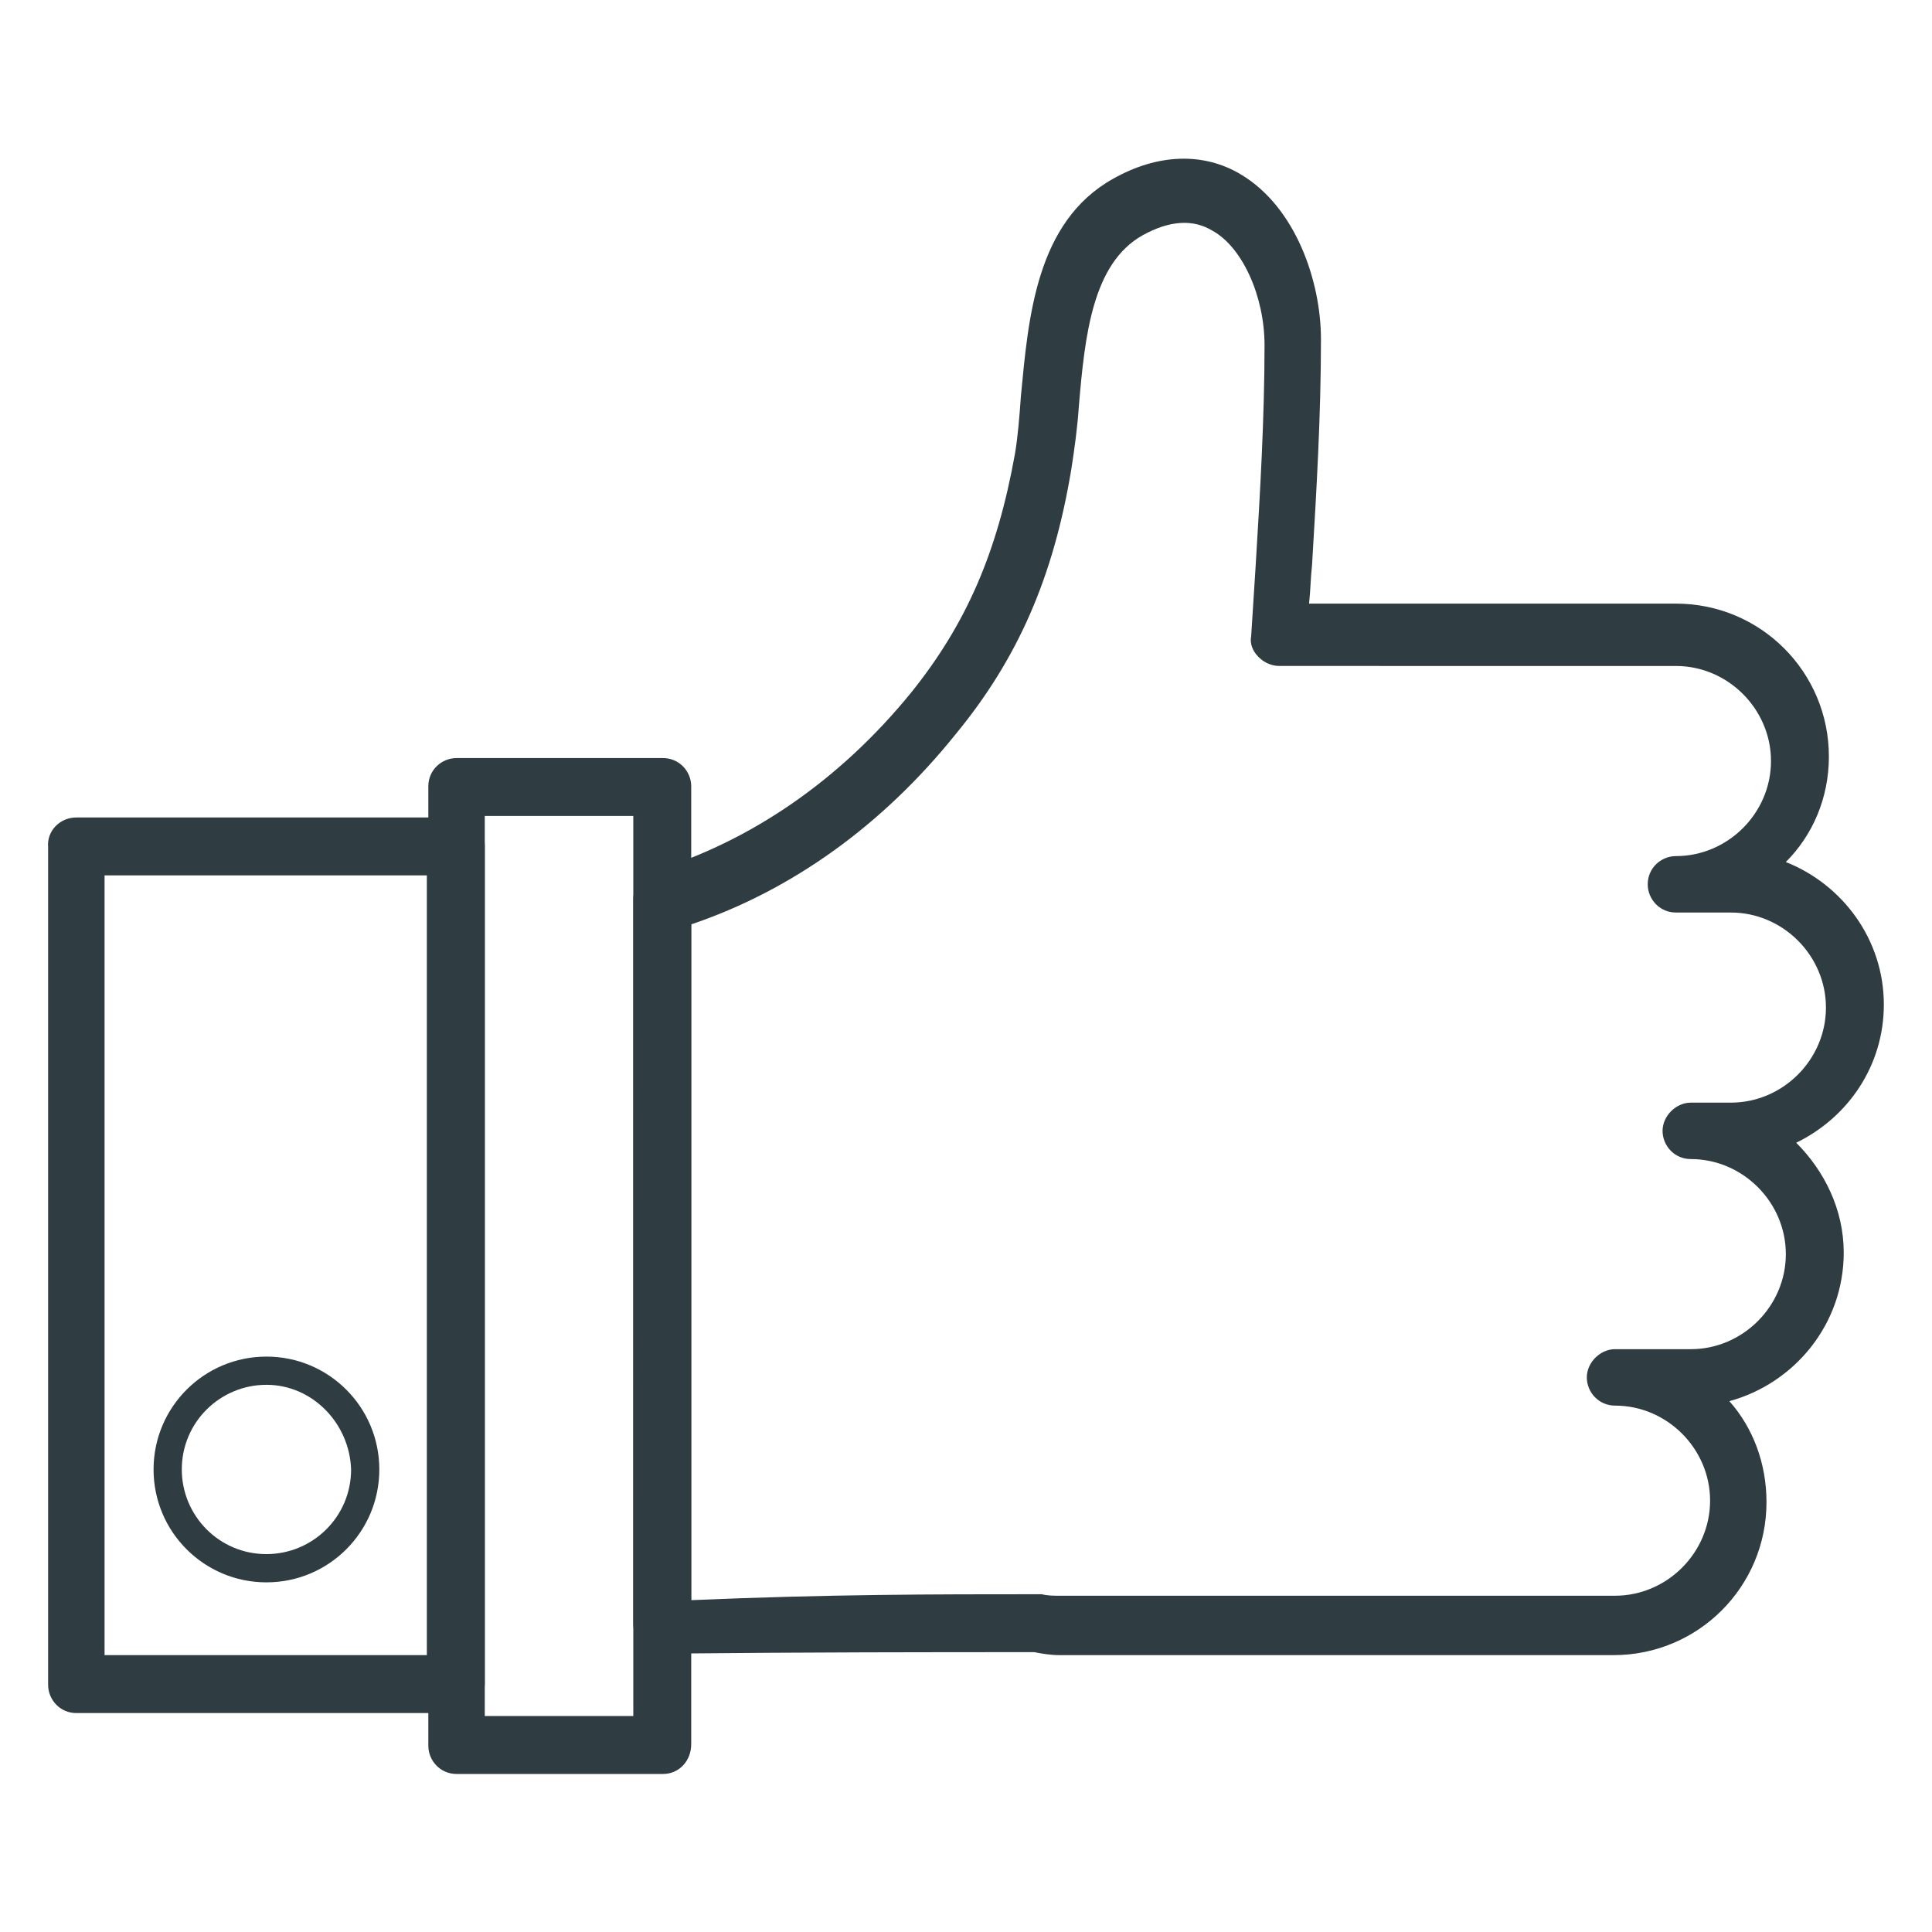
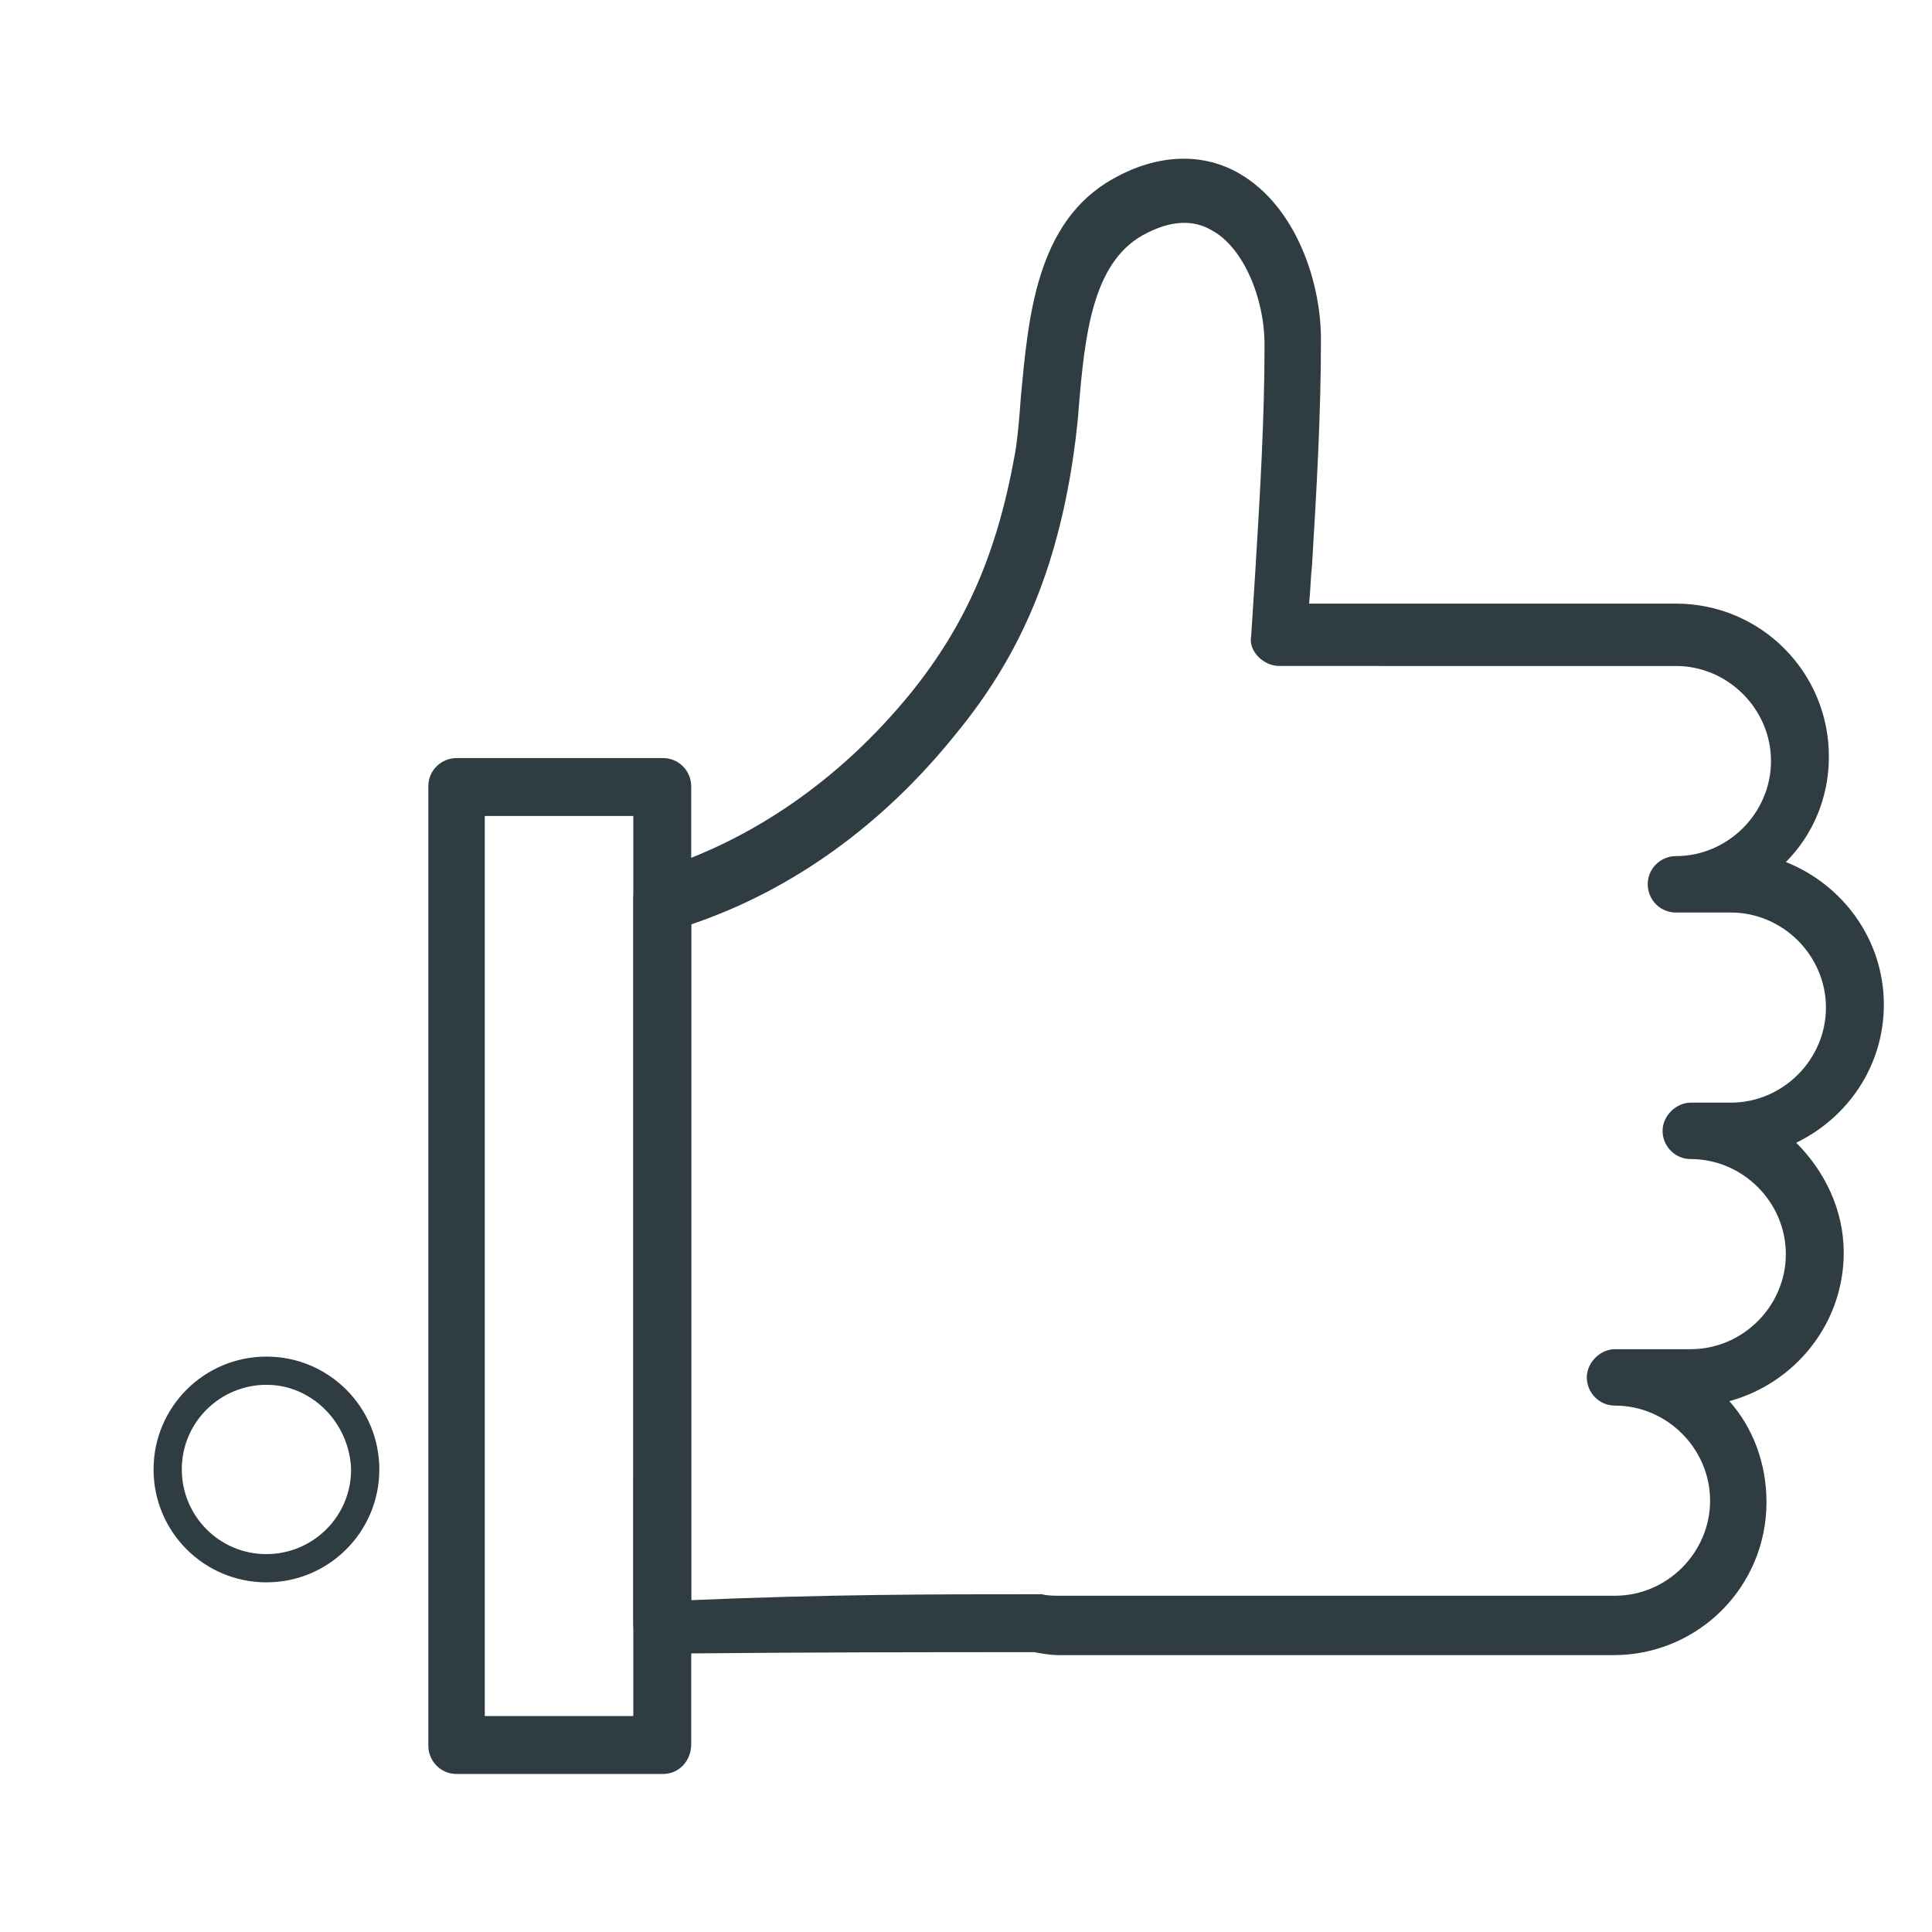
<svg xmlns="http://www.w3.org/2000/svg" width="800px" height="800px" version="1.1" viewBox="144 144 512 512">
  <g fill="#2f3c42">
-     <path d="m264.99 597.98h-100.76c-4.328 0-7.477-3.543-7.477-7.477v-221.99c-0.395-4.332 3.148-7.875 7.477-7.875h100.76c4.328 0 7.477 3.543 7.477 7.477v221.99c0.004 4.727-3.539 7.875-7.477 7.875zm-93.281-15.352h85.41v-206.64h-85.41z" />
    <path d="m319.7 582.23c-1.969 0-3.938-0.789-5.512-2.363-1.574-1.574-2.363-3.543-2.363-5.512l0.004-192.07c0-3.543 2.363-6.297 5.512-7.477 25.586-7.871 49.199-24.008 68.094-47.23 14.562-18.105 22.828-37 27.551-63.371 0.789-4.723 1.18-9.84 1.574-15.352 1.969-20.469 3.938-46.051 24.402-57.465 11.809-6.691 24.008-7.086 33.852-1.18 14.562 8.66 21.254 28.34 21.254 43.691 0 20.074-1.18 40.148-2.363 59.828-0.395 3.543-0.395 6.691-0.789 10.234h97.219c22.434 0 40.539 18.105 40.539 40.539 0 11.02-4.328 20.859-11.414 27.945 14.957 5.902 25.977 20.469 25.977 37.785 0 16.137-9.445 29.914-23.223 36.605 7.477 7.477 12.594 17.711 12.594 29.125 0 18.895-12.988 34.637-30.309 39.359 6.297 7.086 9.84 16.531 9.84 26.766 0 22.434-18.105 40.539-40.539 40.539h-146.8c-2.363 0-4.723-0.395-6.691-0.789-28.34 0.004-58.648 0.004-98.402 0.395zm98.793-15.742h1.574c1.574 0.395 3.148 0.395 4.723 0.395h147.21c13.777 0 25.191-11.414 25.191-25.191 0-13.777-11.414-25.191-25.191-25.191-4.328 0-7.477-3.543-7.477-7.477 0-3.938 3.543-7.477 7.477-7.477h20.074c13.777 0 25.191-11.414 25.191-25.191s-11.414-25.191-25.191-25.191c-4.328 0-7.477-3.543-7.477-7.477 0-3.938 3.543-7.477 7.477-7.477h10.629c13.777 0 25.191-11.414 25.191-25.191 0-13.777-11.414-25.191-25.191-25.191h-14.562c-4.328 0-7.477-3.543-7.477-7.477 0-4.328 3.543-7.477 7.477-7.477 13.777 0 25.191-11.414 25.191-25.191s-11.414-25.191-25.191-25.191l-105.09-0.004c-1.969 0-3.938-0.789-5.512-2.363-1.574-1.574-2.363-3.543-1.969-5.512 0.395-5.902 0.789-12.203 1.18-18.5 1.18-19.285 2.363-39.359 2.363-58.648 0-12.988-5.902-25.977-13.777-30.309-5.117-3.148-11.414-2.754-18.5 1.18-13.383 7.477-15.352 26.766-16.926 45.266-0.395 5.902-1.18 11.414-1.969 16.531-4.723 28.734-14.168 50.383-30.699 70.453-19.285 24.008-43.297 41.328-70.062 50.383v179.09c36.613-1.57 64.949-1.57 91.32-1.57z" />
    <path d="m319.7 614.12h-54.711c-4.328 0-7.477-3.543-7.477-7.477v-254.27c0-4.328 3.543-7.477 7.477-7.477h54.711c4.328 0 7.477 3.543 7.477 7.477v253.87c0.004 4.332-3.144 7.875-7.477 7.875zm-47.23-15.352h39.359v-238.52h-39.359z" />
    <path d="m214.61 563.34c-16.531 0-29.914-13.383-29.914-29.914s13.383-29.914 29.914-29.914 29.914 13.383 29.914 29.914-13.383 29.914-29.914 29.914zm0-52.352c-12.203 0-22.434 9.84-22.434 22.434 0 12.203 9.84 22.434 22.434 22.434 12.203 0 22.434-9.84 22.434-22.434-0.395-12.199-10.234-22.434-22.434-22.434z" />
  </g>
</svg>